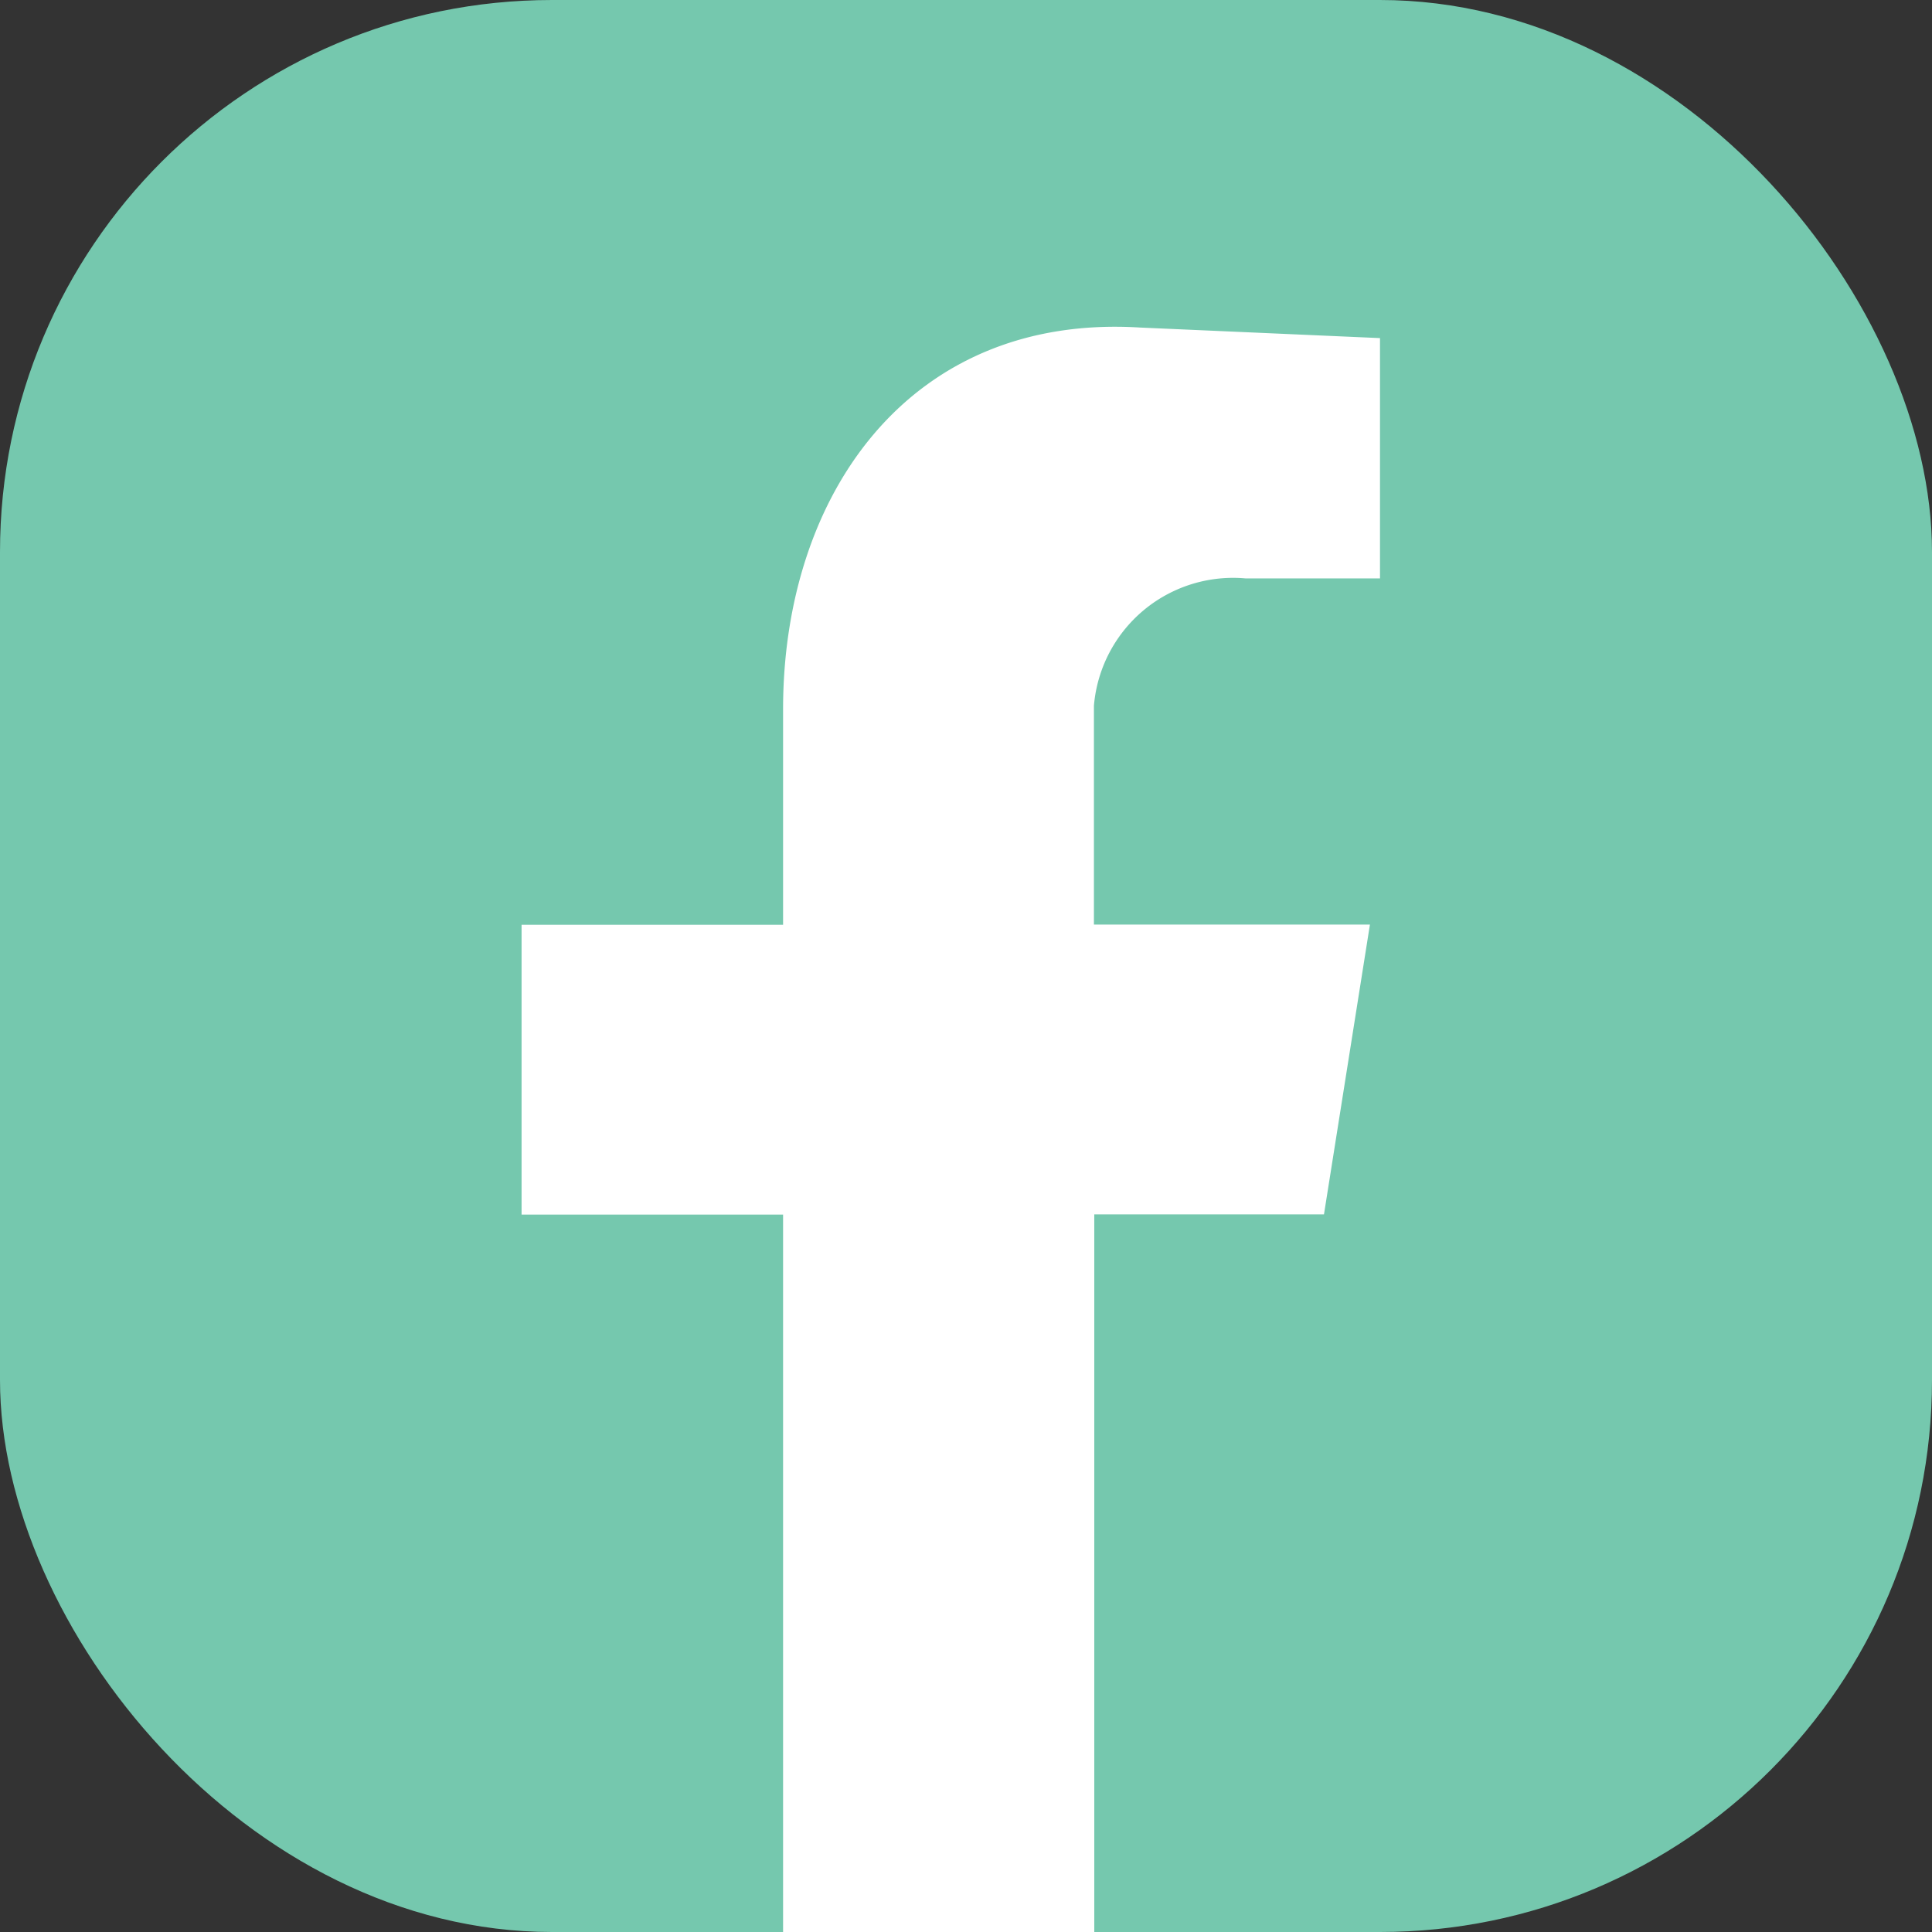
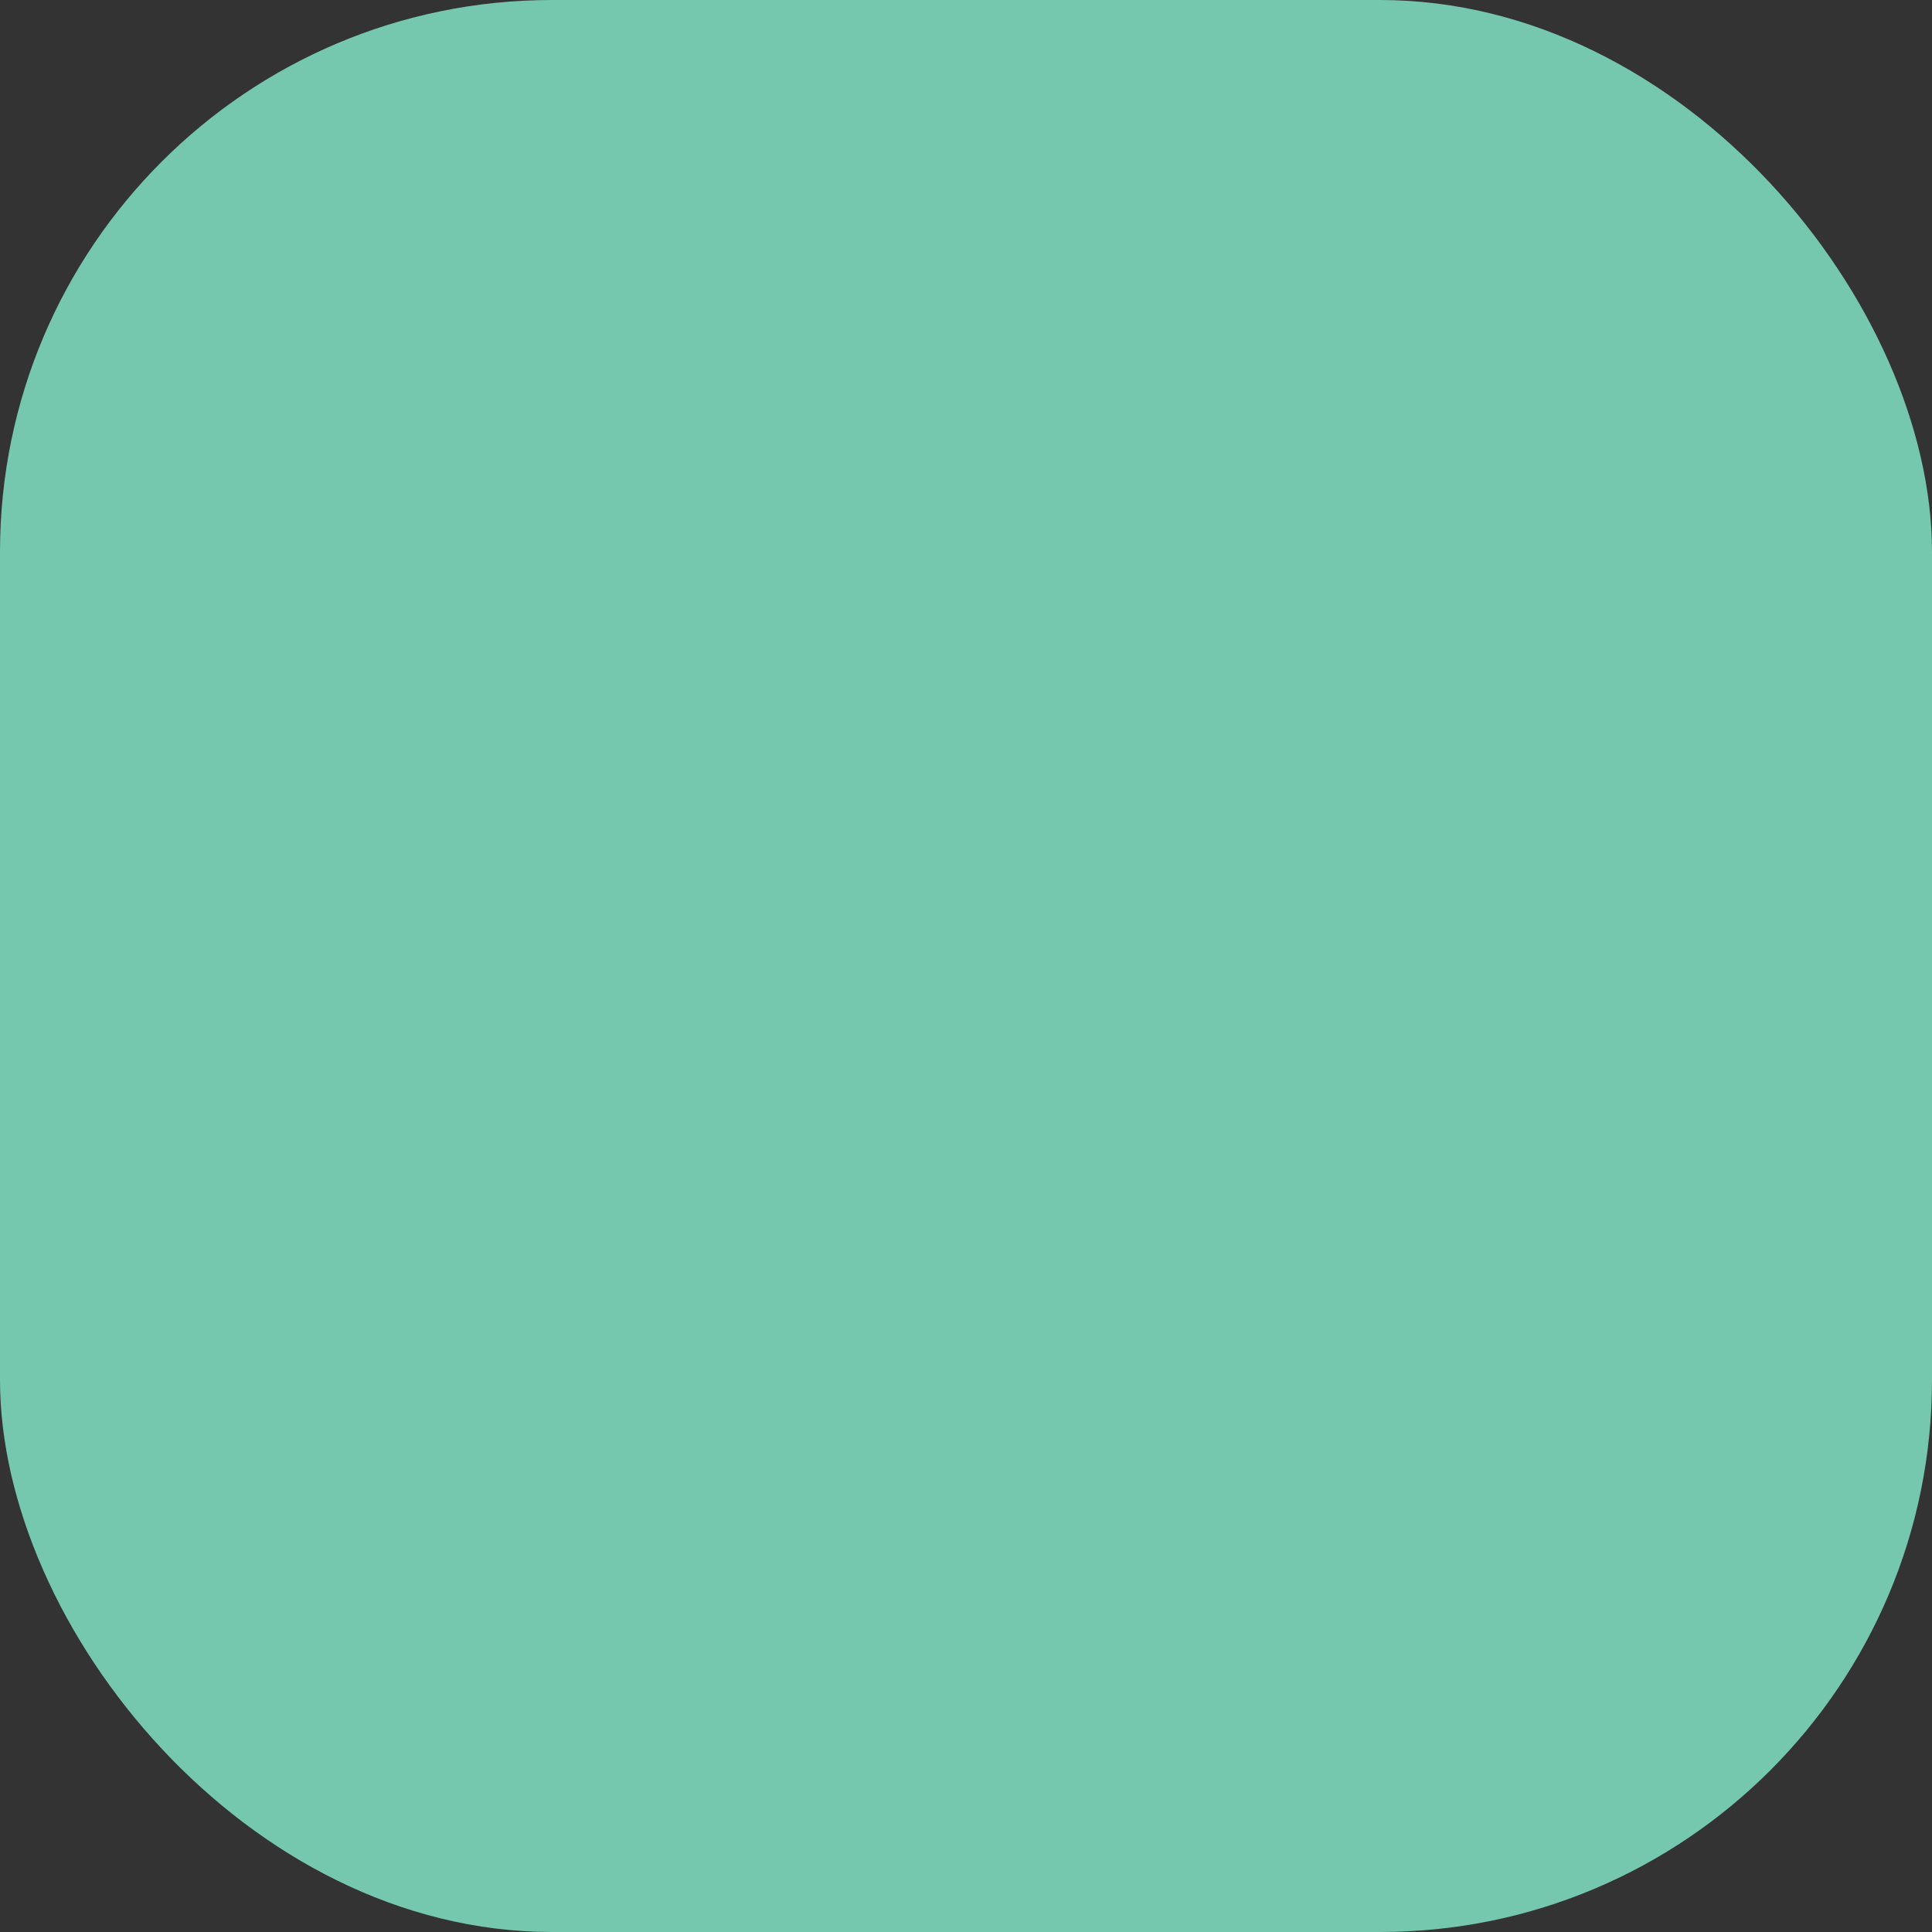
<svg xmlns="http://www.w3.org/2000/svg" width="28" height="28" viewBox="0 0 28 28">
  <rect x="0" y="0" width="28" height="28" fill="#333333" stroke="none" />
  <defs>
    <clipPath id="clip-path">
-       <rect id="Rectangle_102" data-name="Rectangle 102" width="12.446" height="23.265" fill="#fff" />
-     </clipPath>
+       </clipPath>
  </defs>
  <g id="Group_650" data-name="Group 650" transform="translate(-296 -1253)">
    <rect id="Rectangle_166" data-name="Rectangle 166" width="28" height="28" rx="8" transform="translate(296 1253)" fill="#75c8ae" />
    <g id="Group_649" data-name="Group 649" transform="translate(303.559 1257.735)">
      <g id="Group_418" data-name="Group 418" clip-path="url(#clip-path)">
-         <path id="Path_24" data-name="Path 24" d="M3.79,23.265H8.3v-10.4h3.329l.666-4.2h-4V5.492a2.024,2.024,0,0,1,2.2-1.844h1.946V.165L8.963.012C5.634-.193,3.79,2.419,3.79,5.543V8.668H0v4.2H3.79Z" transform="translate(0 0)" fill="#fff" fill-rule="evenodd" />
-       </g>
+         </g>
    </g>
  </g>
</svg>